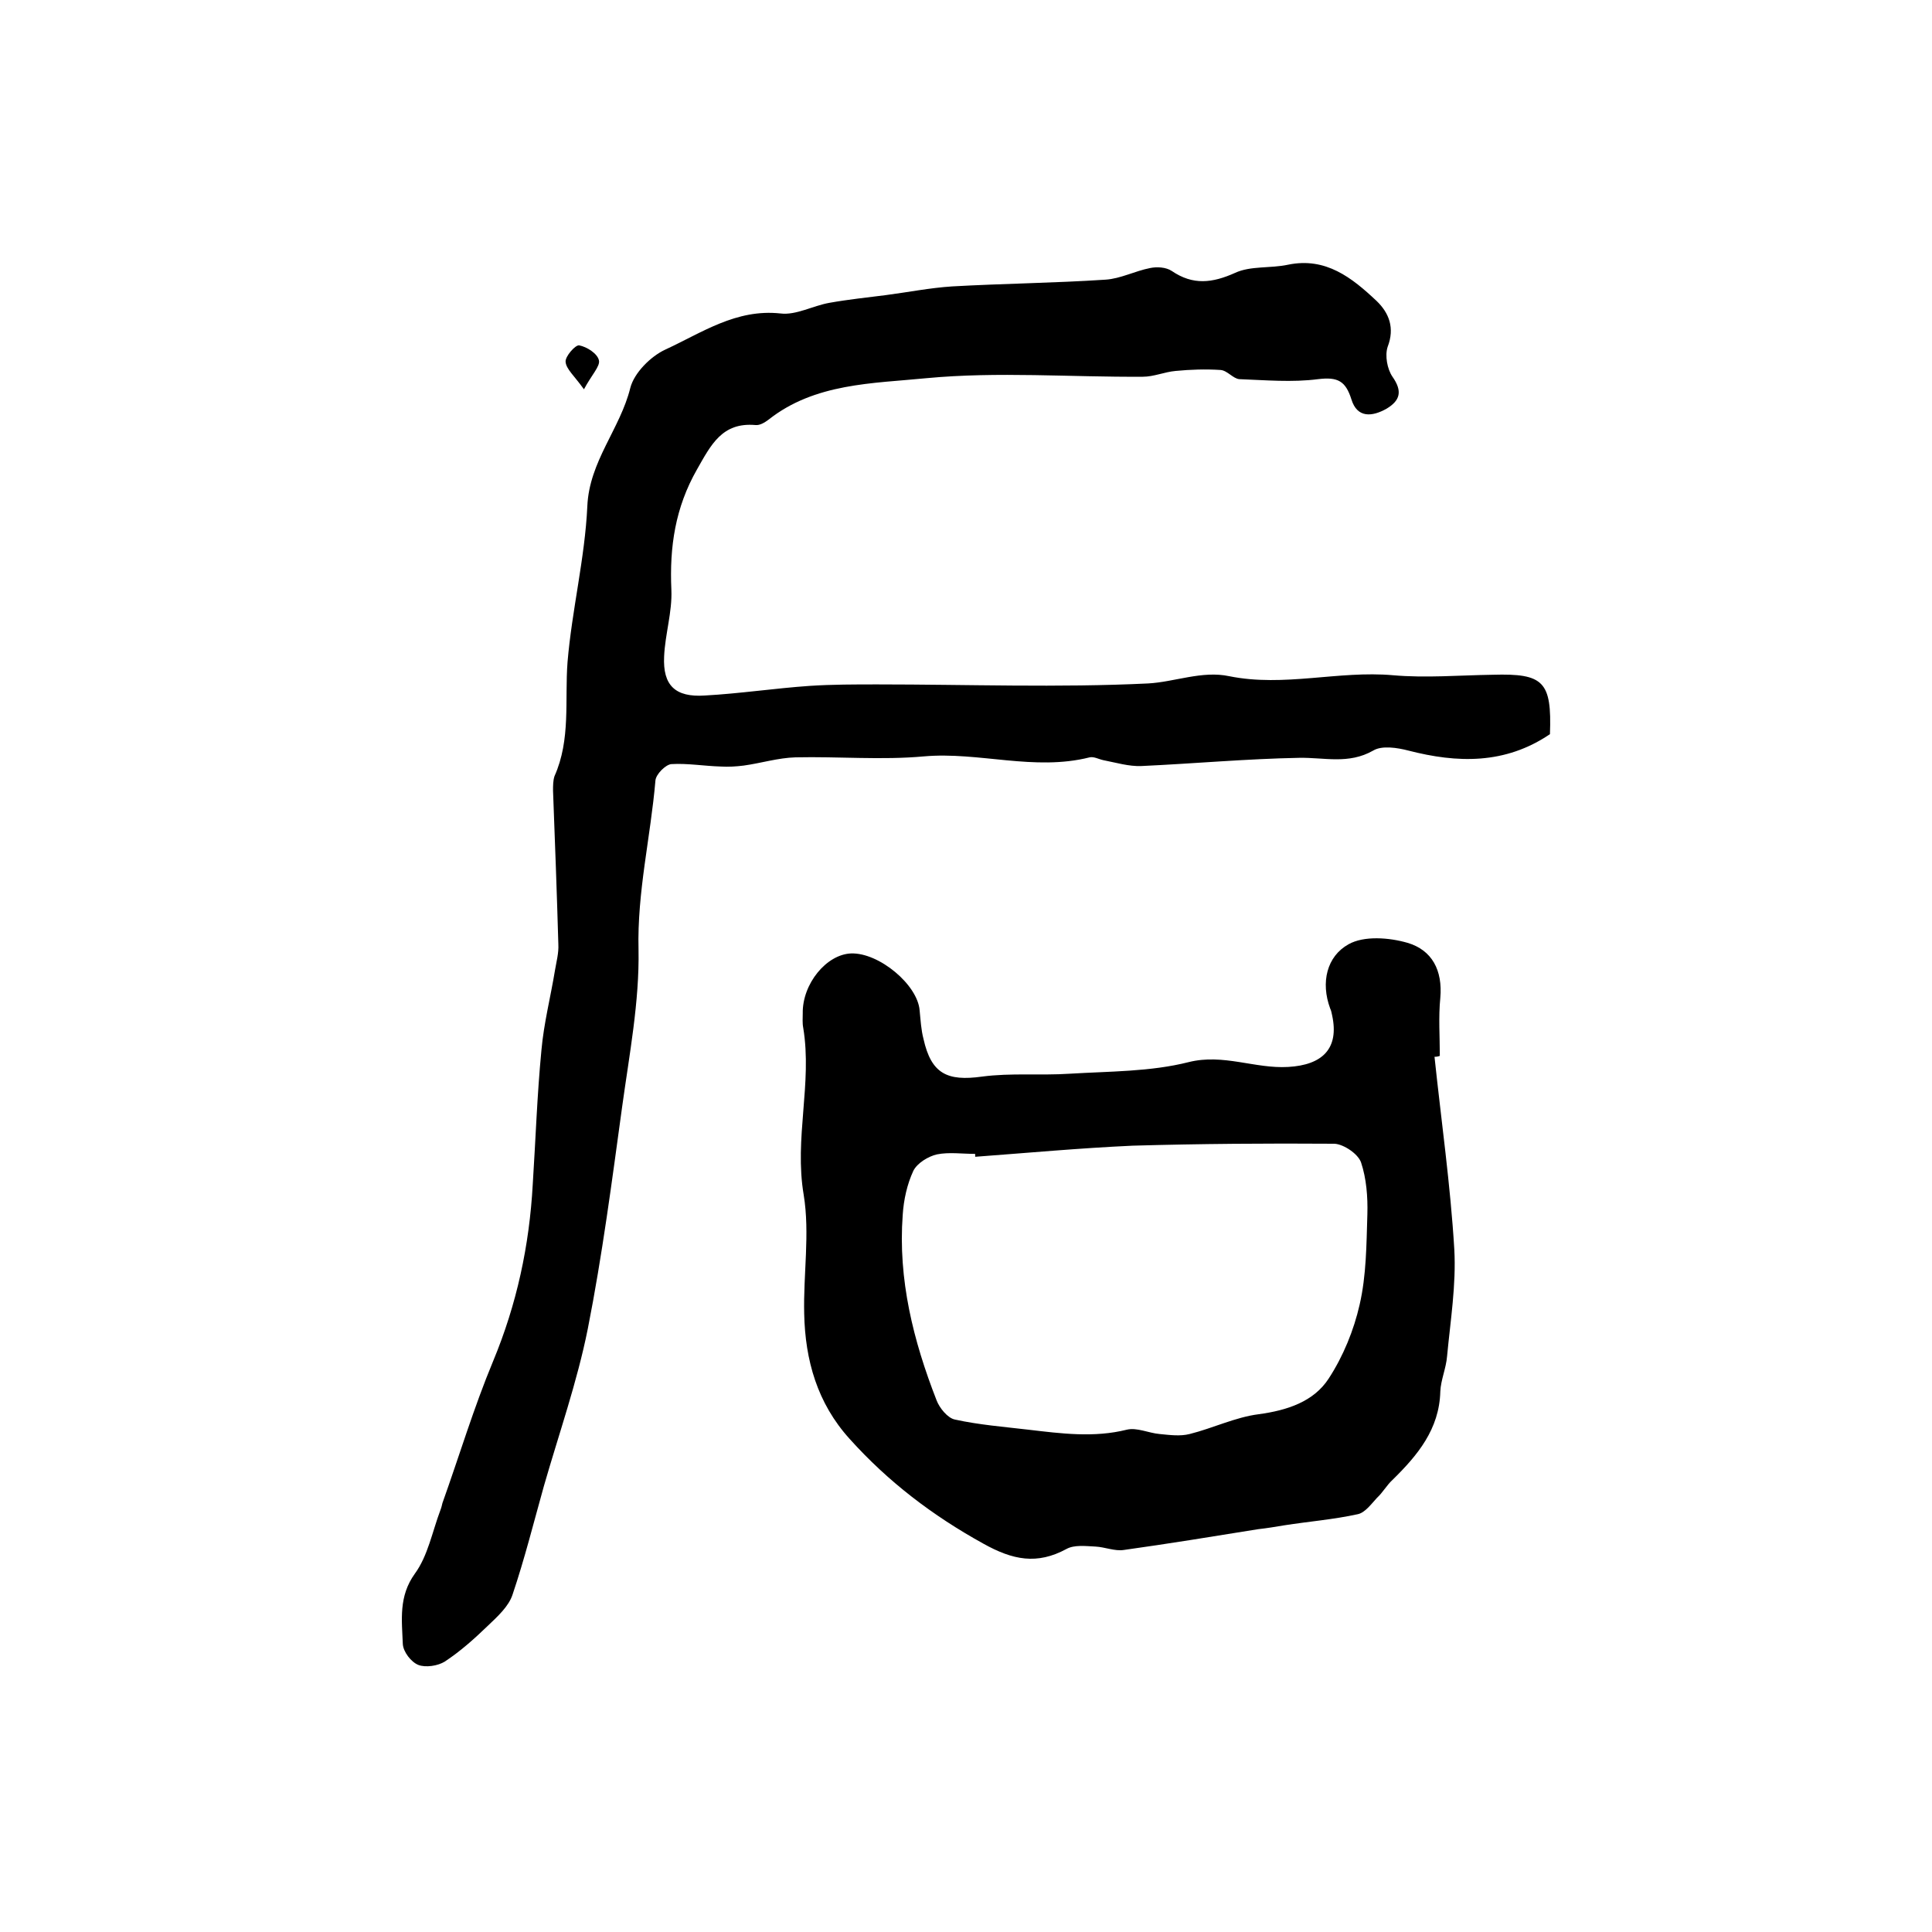
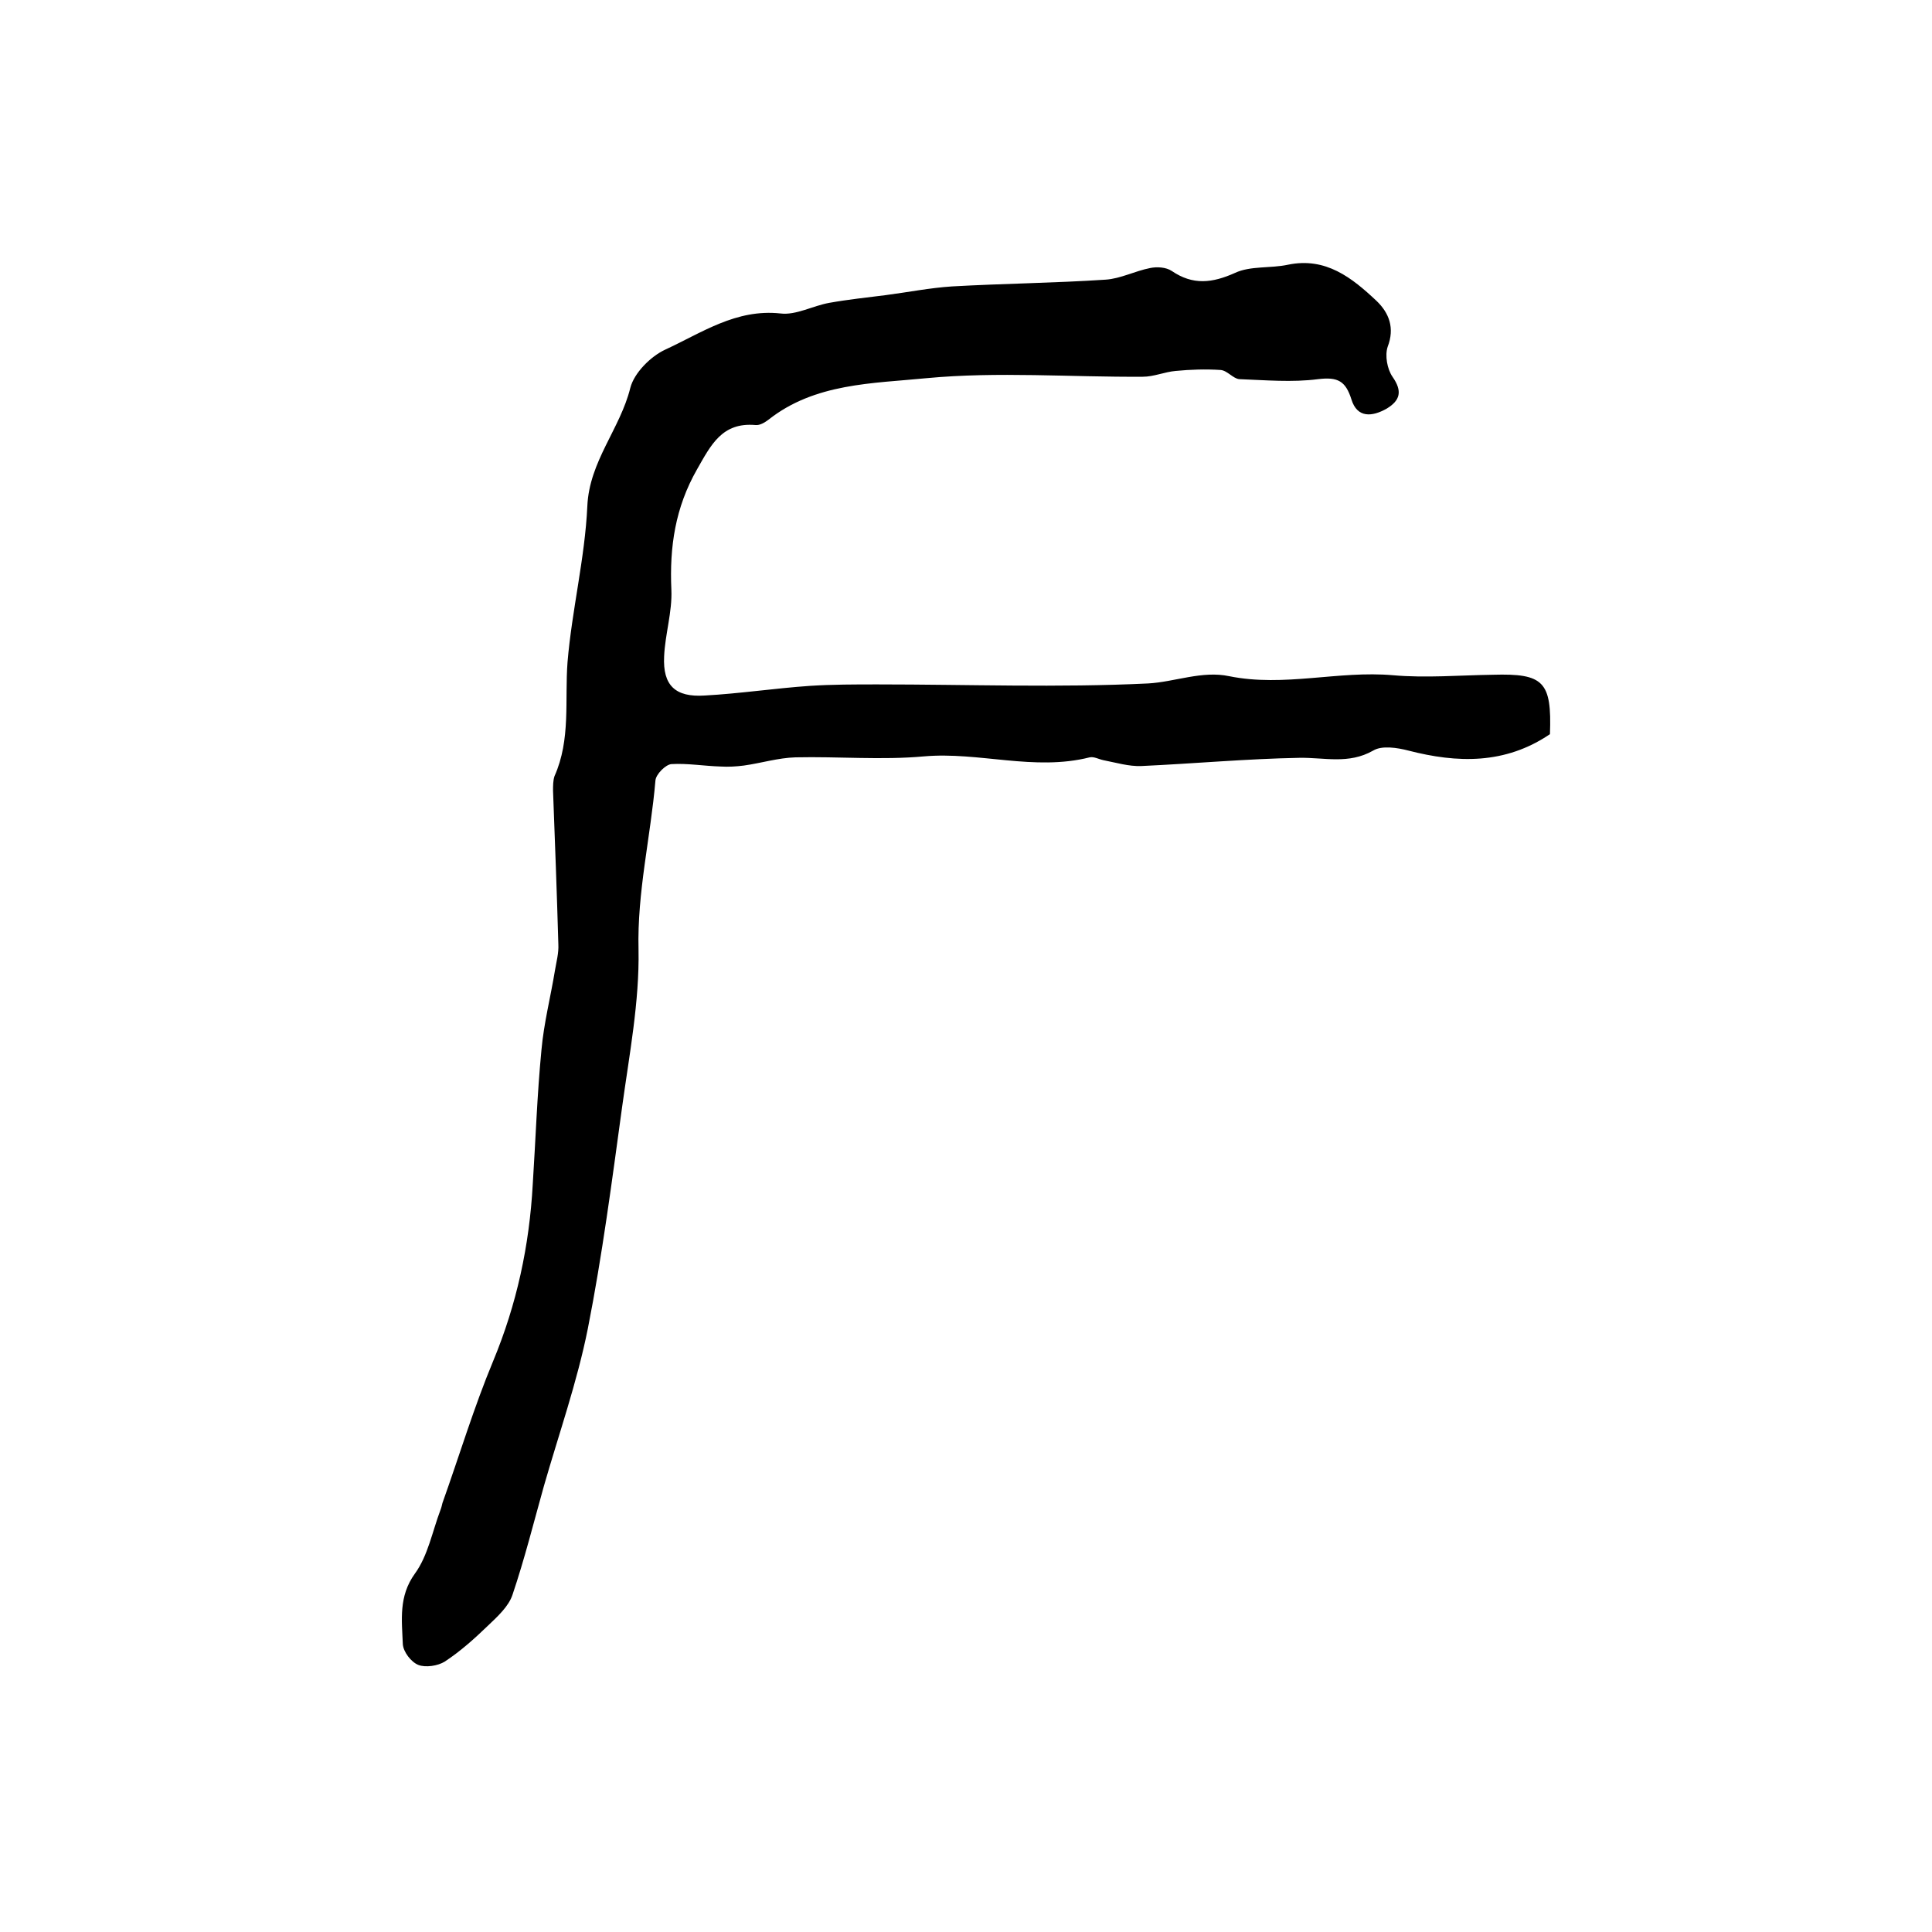
<svg xmlns="http://www.w3.org/2000/svg" version="1.1" id="图层_1" x="0px" y="0px" viewBox="0 0 400 400" style="enable-background:new 0 0 400 400;" xml:space="preserve">
  <style type="text/css">
	.st0{fill:#FFFFFF;}
</style>
  <g>
    <path d="M320.9,152c-9.3,6.3-19.2,6-29.3,3.4c-2.3-0.6-5.5-1.1-7.3,0c-5.1,2.9-10.1,1.4-15.3,1.5c-10.9,0.2-21.8,1.2-32.7,1.7   c-2.6,0.1-5.2-0.7-7.8-1.2c-1-0.2-2-0.8-2.9-0.6c-11.5,2.9-22.9-1.2-34.3-0.2c-8.8,0.8-17.7,0-26.6,0.2c-3.6,0.1-7.1,1.2-10.7,1.7   c-1.6,0.2-3.2,0.3-4.8,0.2c-3.4-0.1-6.9-0.7-10.2-0.5c-1.2,0.1-3.2,2.1-3.3,3.4c-1,11.7-3.8,23.1-3.5,35   c0.2,10.8-1.9,21.7-3.4,32.6c-2.1,15.3-4.1,30.7-7.1,45.9c-2.2,11-6,21.8-9.1,32.6c-2.1,7.5-4,15.1-6.5,22.5   c-0.8,2.4-3.1,4.5-5.1,6.4c-2.8,2.7-5.7,5.3-8.9,7.4c-1.4,0.9-4,1.3-5.5,0.7c-1.5-0.6-3.1-2.7-3.2-4.3c-0.2-5-0.9-9.9,2.5-14.6   c2.7-3.7,3.6-8.7,5.3-13.2c0.2-0.5,0.3-1,0.4-1.4c3.5-9.8,6.5-19.8,10.5-29.4c4.9-11.8,7.5-23.9,8.2-36.6   c0.6-9.3,0.9-18.5,1.8-27.8c0.5-5.6,1.9-11,2.8-16.5c0.3-1.8,0.8-3.6,0.7-5.4c-0.3-10.6-0.7-21.2-1.1-31.8c0-1,0-2.1,0.3-3   c3.4-7.6,2.1-15.7,2.7-23.6c0.9-10.8,3.6-21.5,4.1-32.3c0.4-9.3,6.8-16,8.9-24.5c0.8-3.1,4.2-6.5,7.2-7.9   c7.6-3.5,14.7-8.5,23.9-7.5c3.2,0.4,6.7-1.6,10.1-2.2c3.9-0.7,7.8-1.1,11.7-1.6c4.6-0.6,9.1-1.5,13.7-1.8   c10.6-0.6,21.2-0.7,31.8-1.4c3.1-0.2,6.1-1.8,9.2-2.4c1.4-0.3,3.3-0.2,4.5,0.6c4.4,3,8.4,2.5,13.1,0.4c3.2-1.5,7.3-0.9,11-1.7   c7.8-1.6,13.2,2.7,18.3,7.5c2.6,2.5,3.8,5.6,2.3,9.5c-0.6,1.8-0.1,4.6,1,6.2c2.1,3,1.6,4.9-1.2,6.6c-3,1.7-6.1,2-7.3-1.9   c-1.2-3.8-2.8-4.7-6.9-4.2c-5.4,0.7-10.9,0.2-16.3,0c-1.3-0.1-2.5-1.8-3.9-1.9c-3.1-0.2-6.2-0.1-9.3,0.2c-2.3,0.2-4.5,1.2-6.8,1.2   c-15,0.1-30-1.1-44.8,0.3c-11.1,1.1-23.1,1-32.7,8.6c-0.8,0.6-1.8,1.2-2.7,1.1c-6.9-0.6-9.2,4.1-12.1,9.2c-4.5,7.9-5.7,16-5.3,24.9   c0.2,4.6-1.3,9.2-1.5,13.8c-0.3,6,2.3,8.5,8.4,8.1c7.3-0.4,14.5-1.5,21.8-2c4.6-0.3,9.3-0.3,14-0.3c18.7,0,37.4,0.7,56-0.2   c5.5-0.3,11.2-2.7,16.8-1.5c11.4,2.3,22.6-1.2,33.9-0.2c6.8,0.6,13.8,0,20.7-0.1C319.6,139.4,321.3,141.1,320.9,152z" />
-     <path d="M297,218.8c1.4,13.3,3.3,26.5,4.1,39.9c0.4,7.3-0.8,14.7-1.5,22.1c-0.2,2.5-1.3,4.9-1.4,7.3c-0.2,7.8-4.7,13.2-9.9,18.3   c-1.2,1.1-2,2.6-3.2,3.7c-1.2,1.3-2.5,3.1-4,3.4c-5,1.1-10.1,1.5-15.2,2.3c-1.8,0.3-3.6,0.6-5.4,0.8c-9.3,1.5-18.5,3-27.8,4.3   c-1.9,0.3-3.9-0.6-5.9-0.7c-2-0.1-4.4-0.4-6,0.5c-6.1,3.3-11.1,2.3-17.2-1.1c-10.5-5.8-19.7-12.8-27.7-21.7   c-6.7-7.4-9.2-16.3-9.4-25.9c-0.2-8.2,1.2-16.6-0.1-24.6c-2-11.7,1.8-23.1-0.1-34.6c-0.2-1-0.1-2-0.1-3c-0.1-6.1,4.9-12.2,10-12.4   c5.8-0.2,13.8,6.5,14.2,11.8c0.2,2,0.3,4,0.8,5.9c1.6,7.2,4.9,8.8,12.1,7.8c6-0.8,12.1-0.2,18.2-0.6c8.2-0.5,16.7-0.4,24.6-2.4   c7.2-1.8,13.7,1.4,20.6,1c7.1-0.4,10.6-3.8,9.1-10.7c-0.1-0.5-0.2-1-0.4-1.4c-2-5.4-0.7-10.8,3.8-13.3c3.2-1.8,8.4-1.4,12.2-0.3   c5.1,1.5,7.3,5.7,6.8,11.4c-0.4,4-0.1,8-0.1,12C297.9,218.7,297.5,218.8,297,218.8z M201.9,239.5c0-0.2,0-0.4,0-0.6   c-2.7,0-5.4-0.4-7.9,0.1c-1.8,0.4-4.1,1.8-4.9,3.4c-1.3,2.8-2,6-2.2,9.1c-1,13.4,2.2,26.1,7,38.4c0.6,1.6,2.3,3.7,3.8,4   c5,1.1,10.1,1.5,15.2,2.1c6.8,0.8,13.6,1.7,20.4,0c2.1-0.5,4.5,0.7,6.8,0.9c2.1,0.2,4.2,0.5,6.2,0c4.8-1.2,9.5-3.5,14.3-4.1   c5.9-0.8,11.4-2.6,14.5-7.4c3-4.6,5.2-10,6.4-15.3c1.4-6.1,1.4-12.4,1.6-18.7c0.1-3.6-0.2-7.4-1.3-10.7c-0.6-1.8-3.6-3.8-5.5-3.9   c-13.9-0.1-27.9,0-41.8,0.4C223.5,237.7,212.7,238.7,201.9,239.5z" />
-     <path d="M120.9,80.6c-2-2.8-3.7-4.2-3.8-5.7c-0.1-1.1,2-3.5,2.8-3.4c1.6,0.3,3.8,1.7,4.1,3.1C124.3,75.8,122.5,77.6,120.9,80.6z" />
  </g>
</svg>